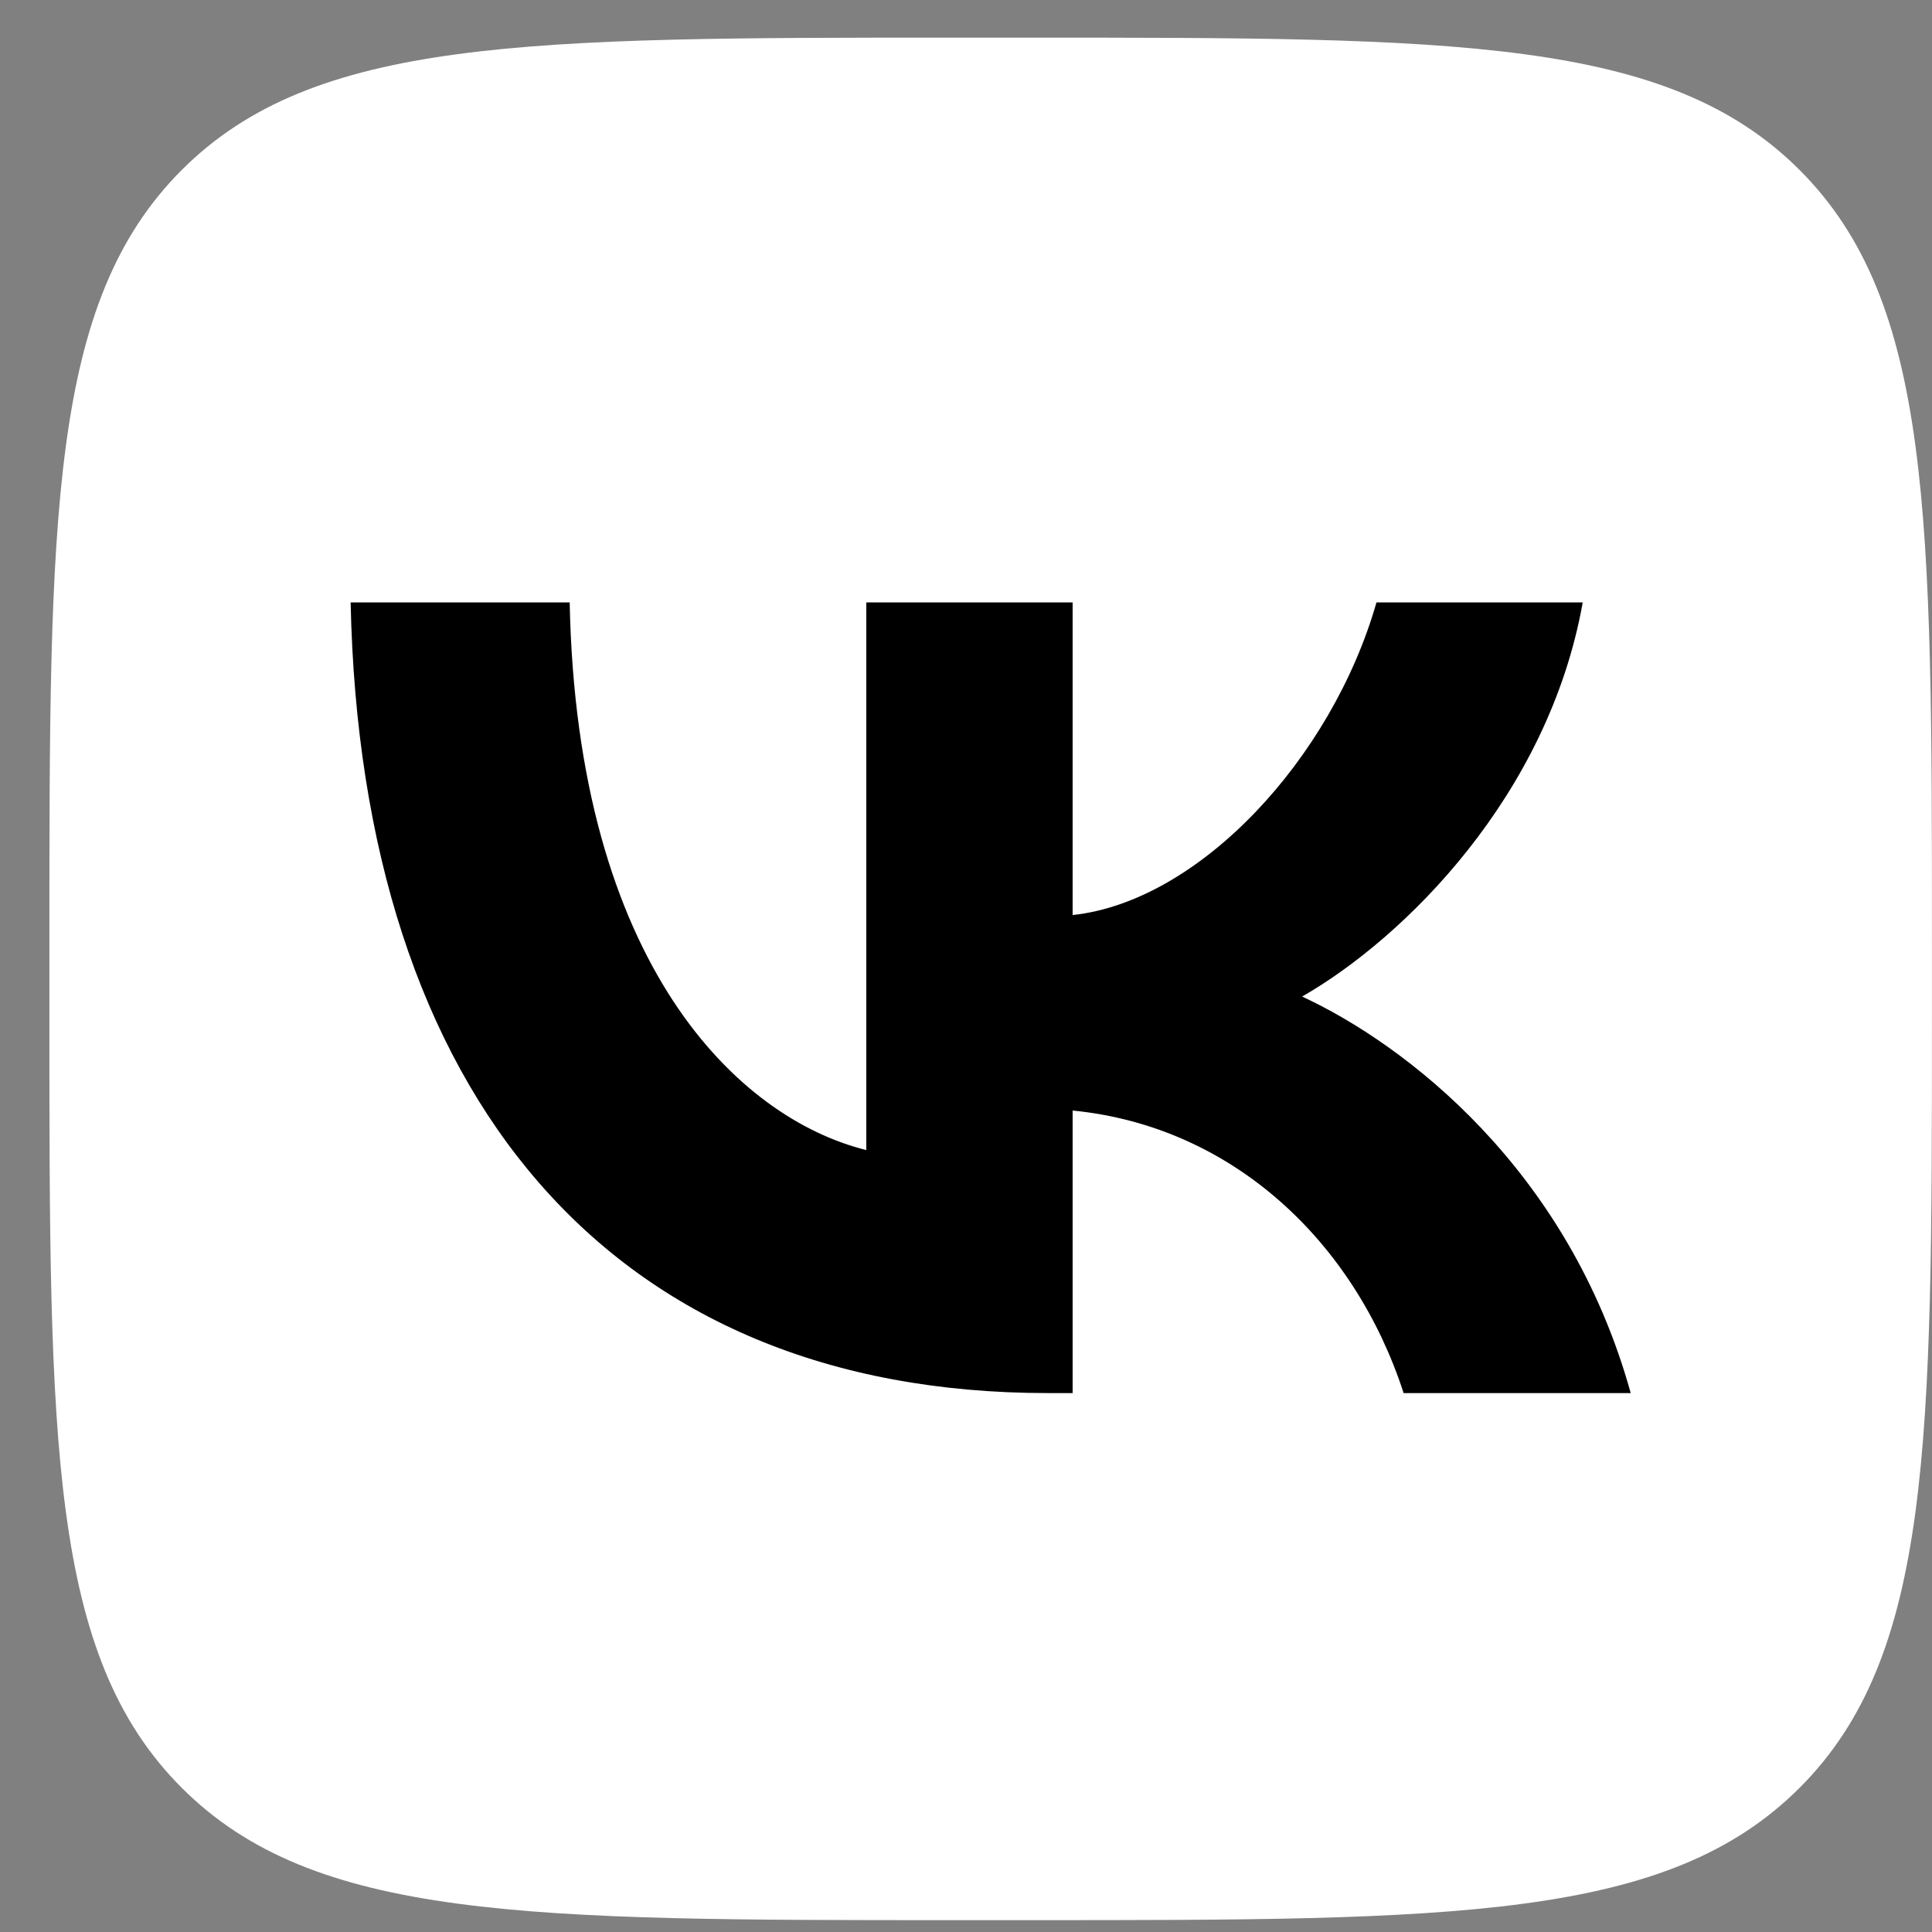
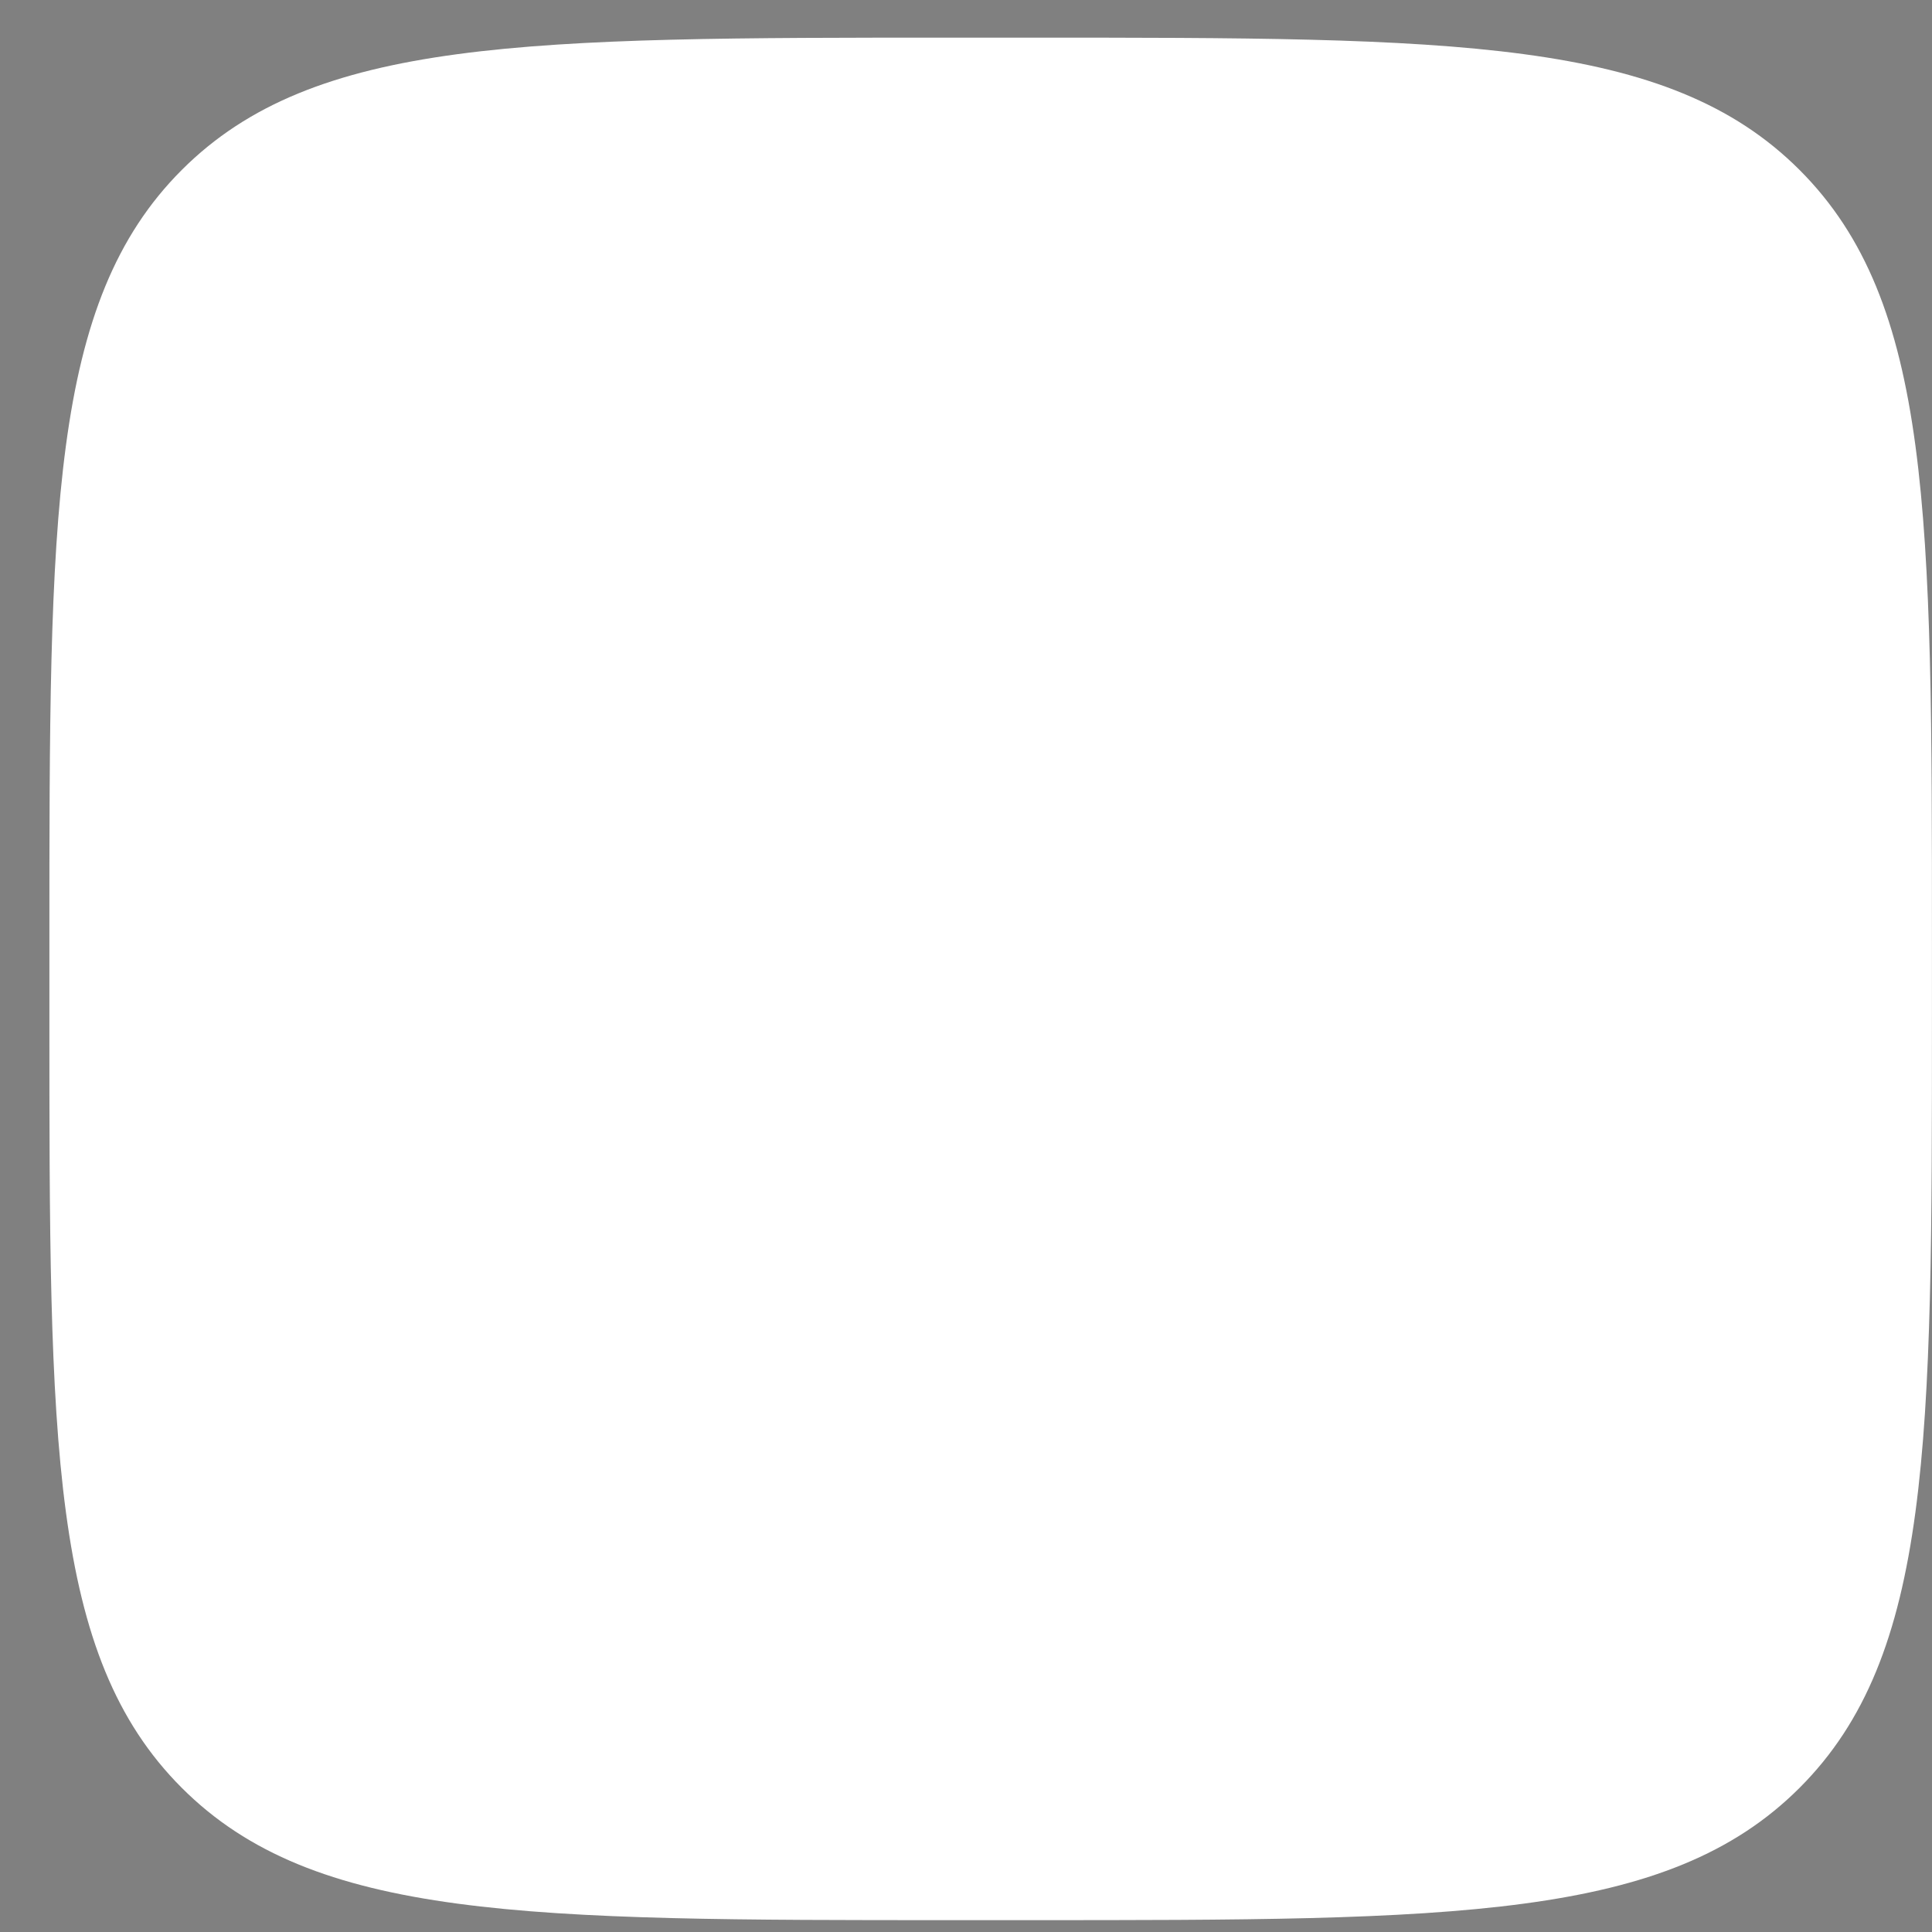
<svg xmlns="http://www.w3.org/2000/svg" width="37" height="37" viewBox="0 0 37 37" fill="none">
  <rect x="0" y="0" width="37" height="37" fill="#808080" stroke="none" />
  <path d="M0.946 18.026C0.946 9.868 0.946 5.79 3.481 3.255C6.015 0.721 10.094 0.721 18.251 0.721L19.694 0.721C27.851 0.721 31.93 0.721 34.464 3.255C36.999 5.79 36.999 9.868 36.999 18.026V19.468C36.999 27.626 36.999 31.705 34.464 34.239C31.93 36.773 27.851 36.773 19.694 36.773H18.251C10.094 36.773 6.015 36.773 3.481 34.239C0.946 31.705 0.946 27.626 0.946 19.468L0.946 18.026Z" fill="white" />
-   <path d="M20.067 26.679C11.691 26.679 6.914 20.995 6.715 11.537H10.91C11.048 18.479 14.141 21.419 16.591 22.025V11.537H20.542V17.524C22.962 17.266 25.503 14.538 26.361 11.537L30.311 11.537C29.653 15.235 26.897 17.963 24.937 19.085C26.897 19.994 30.036 22.374 31.23 26.679L26.881 26.679C25.947 23.799 23.62 21.571 20.542 21.268V26.679H20.067Z" fill="black" />
</svg>